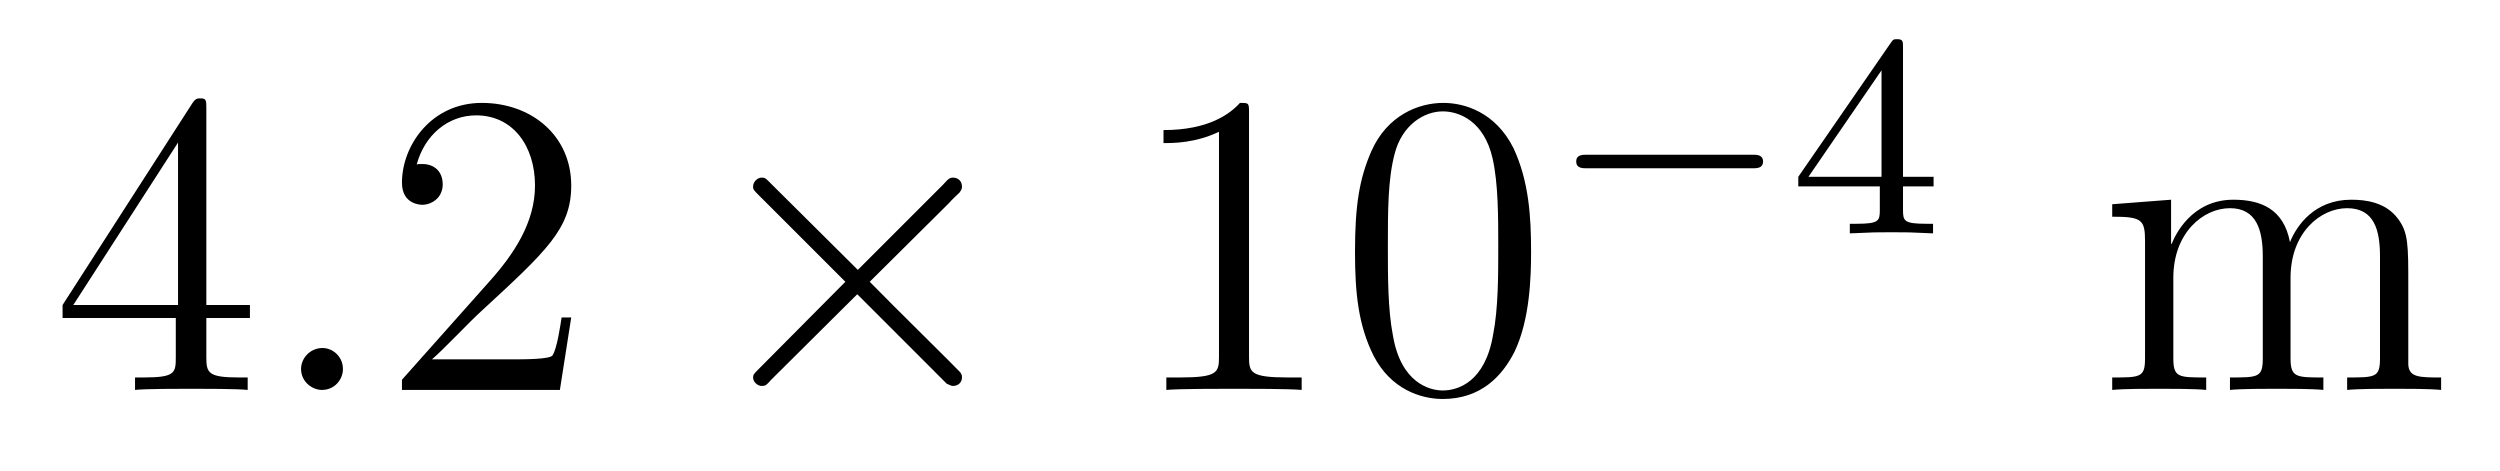
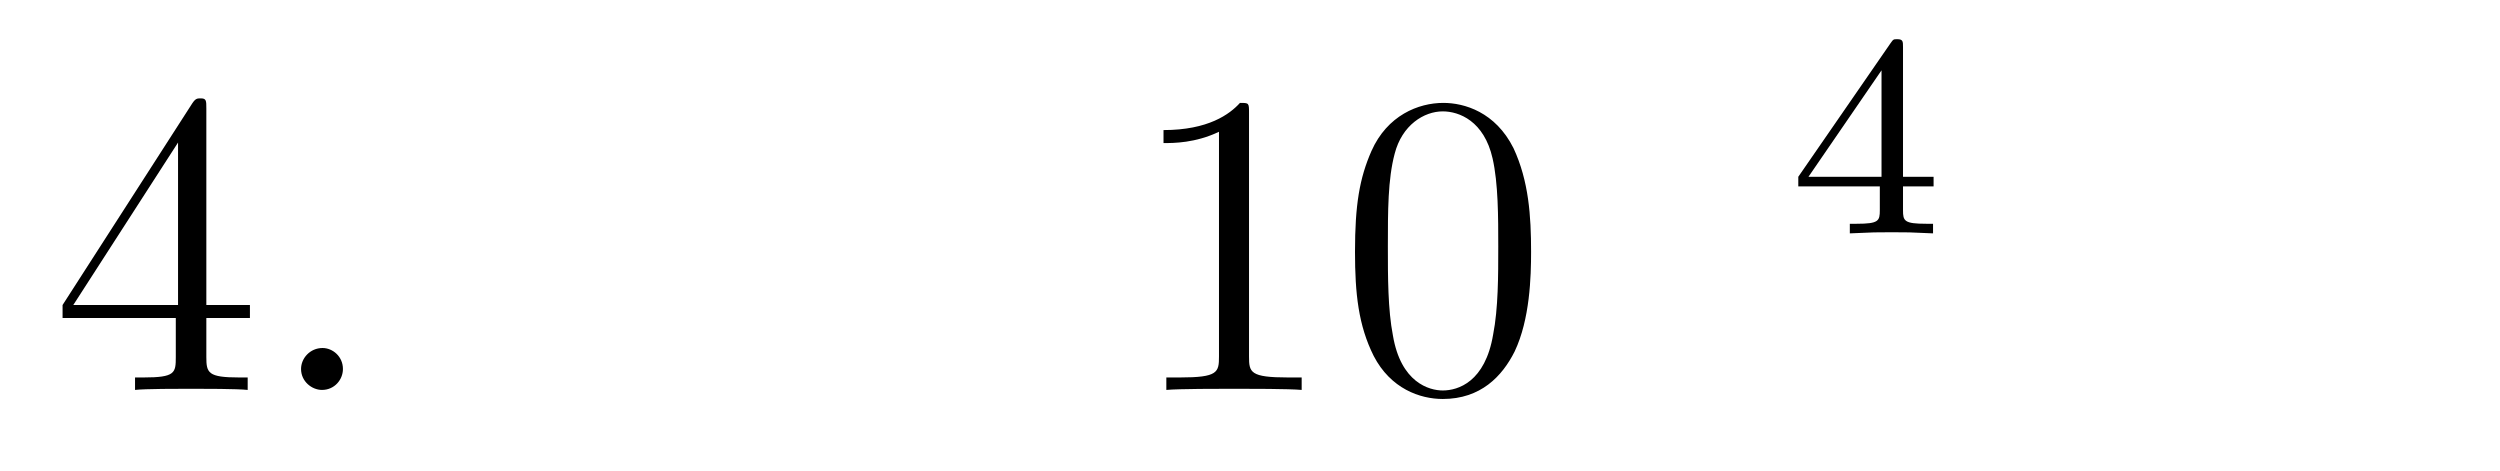
<svg xmlns="http://www.w3.org/2000/svg" height="13pt" version="1.1" viewBox="0 -13 69 13" width="69pt">
  <g id="page1">
    <g transform="matrix(1 0 0 1 -127 652)">
      <path d="M132.695 -662.004C132.695 -662.223 132.695 -662.285 132.539 -662.285C132.445 -662.285 132.398 -662.285 132.305 -662.145L128.727 -656.582V-656.223H131.852V-655.145C131.852 -654.707 131.836 -654.582 130.961 -654.582H130.727V-654.238C130.992 -654.27 131.945 -654.27 132.273 -654.27C132.602 -654.27 133.555 -654.27 133.836 -654.238V-654.582H133.602C132.742 -654.582 132.695 -654.707 132.695 -655.145V-656.223H133.898V-656.582H132.695V-662.004ZM131.914 -661.066V-656.582H129.023L131.914 -661.066ZM134.277 -654.238" fill-rule="evenodd" />
      <path d="M136.465 -654.816C136.465 -655.16 136.184 -655.395 135.902 -655.395C135.559 -655.395 135.309 -655.113 135.309 -654.816C135.309 -654.473 135.606 -654.238 135.887 -654.238C136.23 -654.238 136.465 -654.519 136.465 -654.816ZM137.516 -654.238" fill-rule="evenodd" />
-       <path d="M142.766 -656.238H142.5C142.469 -656.035 142.375 -655.379 142.25 -655.191C142.172 -655.082 141.484 -655.082 141.125 -655.082H138.922C139.25 -655.363 139.969 -656.129 140.281 -656.41C142.094 -658.082 142.766 -658.691 142.766 -659.879C142.766 -661.254 141.672 -662.16 140.297 -662.16C138.906 -662.16 138.094 -660.988 138.094 -659.957C138.094 -659.348 138.625 -659.348 138.656 -659.348C138.906 -659.348 139.219 -659.535 139.219 -659.91C139.219 -660.254 139 -660.473 138.656 -660.473C138.547 -660.473 138.531 -660.473 138.5 -660.457C138.719 -661.269 139.359 -661.816 140.141 -661.816C141.156 -661.816 141.766 -660.973 141.766 -659.879C141.766 -658.863 141.188 -657.988 140.5 -657.223L138.094 -654.519V-654.238H142.453L142.766 -656.238ZM143.394 -654.238" fill-rule="evenodd" />
-       <path d="M150.676 -657.551L148.285 -659.926C148.145 -660.066 148.129 -660.098 148.02 -660.098C147.91 -660.098 147.785 -659.988 147.785 -659.848C147.785 -659.769 147.816 -659.738 147.941 -659.613L150.332 -657.223L147.941 -654.816C147.816 -654.691 147.785 -654.66 147.785 -654.582C147.785 -654.457 147.91 -654.348 148.02 -654.348C148.129 -654.348 148.145 -654.363 148.285 -654.519L150.66 -656.879L153.129 -654.41C153.144 -654.41 153.238 -654.348 153.301 -654.348C153.457 -654.348 153.551 -654.457 153.551 -654.582C153.551 -654.613 153.551 -654.66 153.504 -654.723C153.504 -654.738 151.598 -656.613 151.004 -657.223L153.191 -659.394C153.254 -659.473 153.426 -659.629 153.488 -659.691C153.504 -659.723 153.551 -659.769 153.551 -659.848C153.551 -659.988 153.457 -660.098 153.301 -660.098C153.207 -660.098 153.16 -660.051 153.035 -659.91L150.676 -657.551ZM155.273 -654.238" fill-rule="evenodd" />
      <path d="M161.473 -661.879C161.473 -662.16 161.473 -662.16 161.223 -662.16C160.941 -661.848 160.348 -661.41 159.113 -661.41V-661.051C159.395 -661.051 159.988 -661.051 160.644 -661.363V-655.16C160.644 -654.723 160.613 -654.582 159.566 -654.582H159.191V-654.238C159.519 -654.27 160.676 -654.27 161.066 -654.27S162.598 -654.27 162.926 -654.238V-654.582H162.551C161.504 -654.582 161.473 -654.723 161.473 -655.16V-661.879ZM169.258 -658.051C169.258 -659.035 169.195 -660.004 168.773 -660.91C168.273 -661.91 167.414 -662.16 166.836 -662.16C166.148 -662.16 165.289 -661.816 164.852 -660.832C164.523 -660.082 164.398 -659.348 164.398 -658.051C164.398 -656.895 164.492 -656.019 164.914 -655.176C165.383 -654.27 166.195 -653.988 166.82 -653.988C167.867 -653.988 168.461 -654.613 168.805 -655.301C169.227 -656.191 169.258 -657.363 169.258 -658.051ZM166.82 -654.223C166.445 -654.223 165.664 -654.441 165.445 -655.738C165.305 -656.457 165.305 -657.363 165.305 -658.191C165.305 -659.176 165.305 -660.051 165.492 -660.754C165.695 -661.551 166.305 -661.926 166.82 -661.926C167.273 -661.926 167.961 -661.66 168.195 -660.629C168.352 -659.941 168.352 -659.004 168.352 -658.191C168.352 -657.395 168.352 -656.488 168.211 -655.77C167.992 -654.457 167.242 -654.223 166.82 -654.223ZM169.793 -654.238" fill-rule="evenodd" />
-       <path d="M175.363 -660.355C175.488 -660.355 175.66 -660.355 175.66 -660.543C175.66 -660.73 175.488 -660.73 175.363 -660.73H170.801C170.676 -660.73 170.504 -660.73 170.504 -660.543C170.504 -660.355 170.676 -660.355 170.801 -660.355H175.363ZM176.398 -658.559" fill-rule="evenodd" />
      <path d="M179.523 -663.699C179.523 -663.855 179.523 -663.918 179.367 -663.918C179.258 -663.918 179.258 -663.918 179.18 -663.809L176.633 -660.121V-659.856H178.883V-659.199C178.883 -658.902 178.852 -658.824 178.242 -658.824H178.055V-658.559C178.742 -658.59 178.758 -658.59 179.211 -658.59C179.664 -658.59 179.68 -658.59 180.352 -658.559V-658.824H180.164C179.555 -658.824 179.523 -658.902 179.523 -659.199V-659.856H180.367V-660.121H179.523V-663.699ZM178.93 -663.059V-660.121H176.914L178.93 -663.059ZM180.598 -658.559" fill-rule="evenodd" />
-       <path d="M193.469 -657.129C193.469 -658.238 193.469 -658.582 193.188 -658.957C192.844 -659.426 192.281 -659.488 191.891 -659.488C190.891 -659.488 190.391 -658.785 190.203 -658.316C190.031 -659.238 189.391 -659.488 188.641 -659.488C187.484 -659.488 187.031 -658.504 186.938 -658.269H186.922V-659.488L185.297 -659.363V-659.019C186.109 -659.019 186.203 -658.941 186.203 -658.348V-655.113C186.203 -654.582 186.078 -654.582 185.297 -654.582V-654.238C185.609 -654.27 186.25 -654.27 186.594 -654.27C186.938 -654.27 187.578 -654.27 187.891 -654.238V-654.582C187.125 -654.582 186.984 -654.582 186.984 -655.113V-657.332C186.984 -658.582 187.812 -659.254 188.547 -659.254S189.453 -658.644 189.453 -657.926V-655.113C189.453 -654.582 189.328 -654.582 188.547 -654.582V-654.238C188.859 -654.27 189.5 -654.27 189.828 -654.27C190.172 -654.27 190.828 -654.27 191.125 -654.238V-654.582C190.375 -654.582 190.219 -654.582 190.219 -655.113V-657.332C190.219 -658.582 191.047 -659.254 191.781 -659.254C192.532 -659.254 192.688 -658.644 192.688 -657.926V-655.113C192.688 -654.582 192.563 -654.582 191.781 -654.582V-654.238C192.094 -654.27 192.734 -654.27 193.078 -654.27C193.422 -654.27 194.063 -654.27 194.375 -654.238V-654.582C193.781 -654.582 193.484 -654.582 193.469 -654.941V-657.129ZM194.641 -654.238" fill-rule="evenodd" />
    </g>
  </g>
</svg>